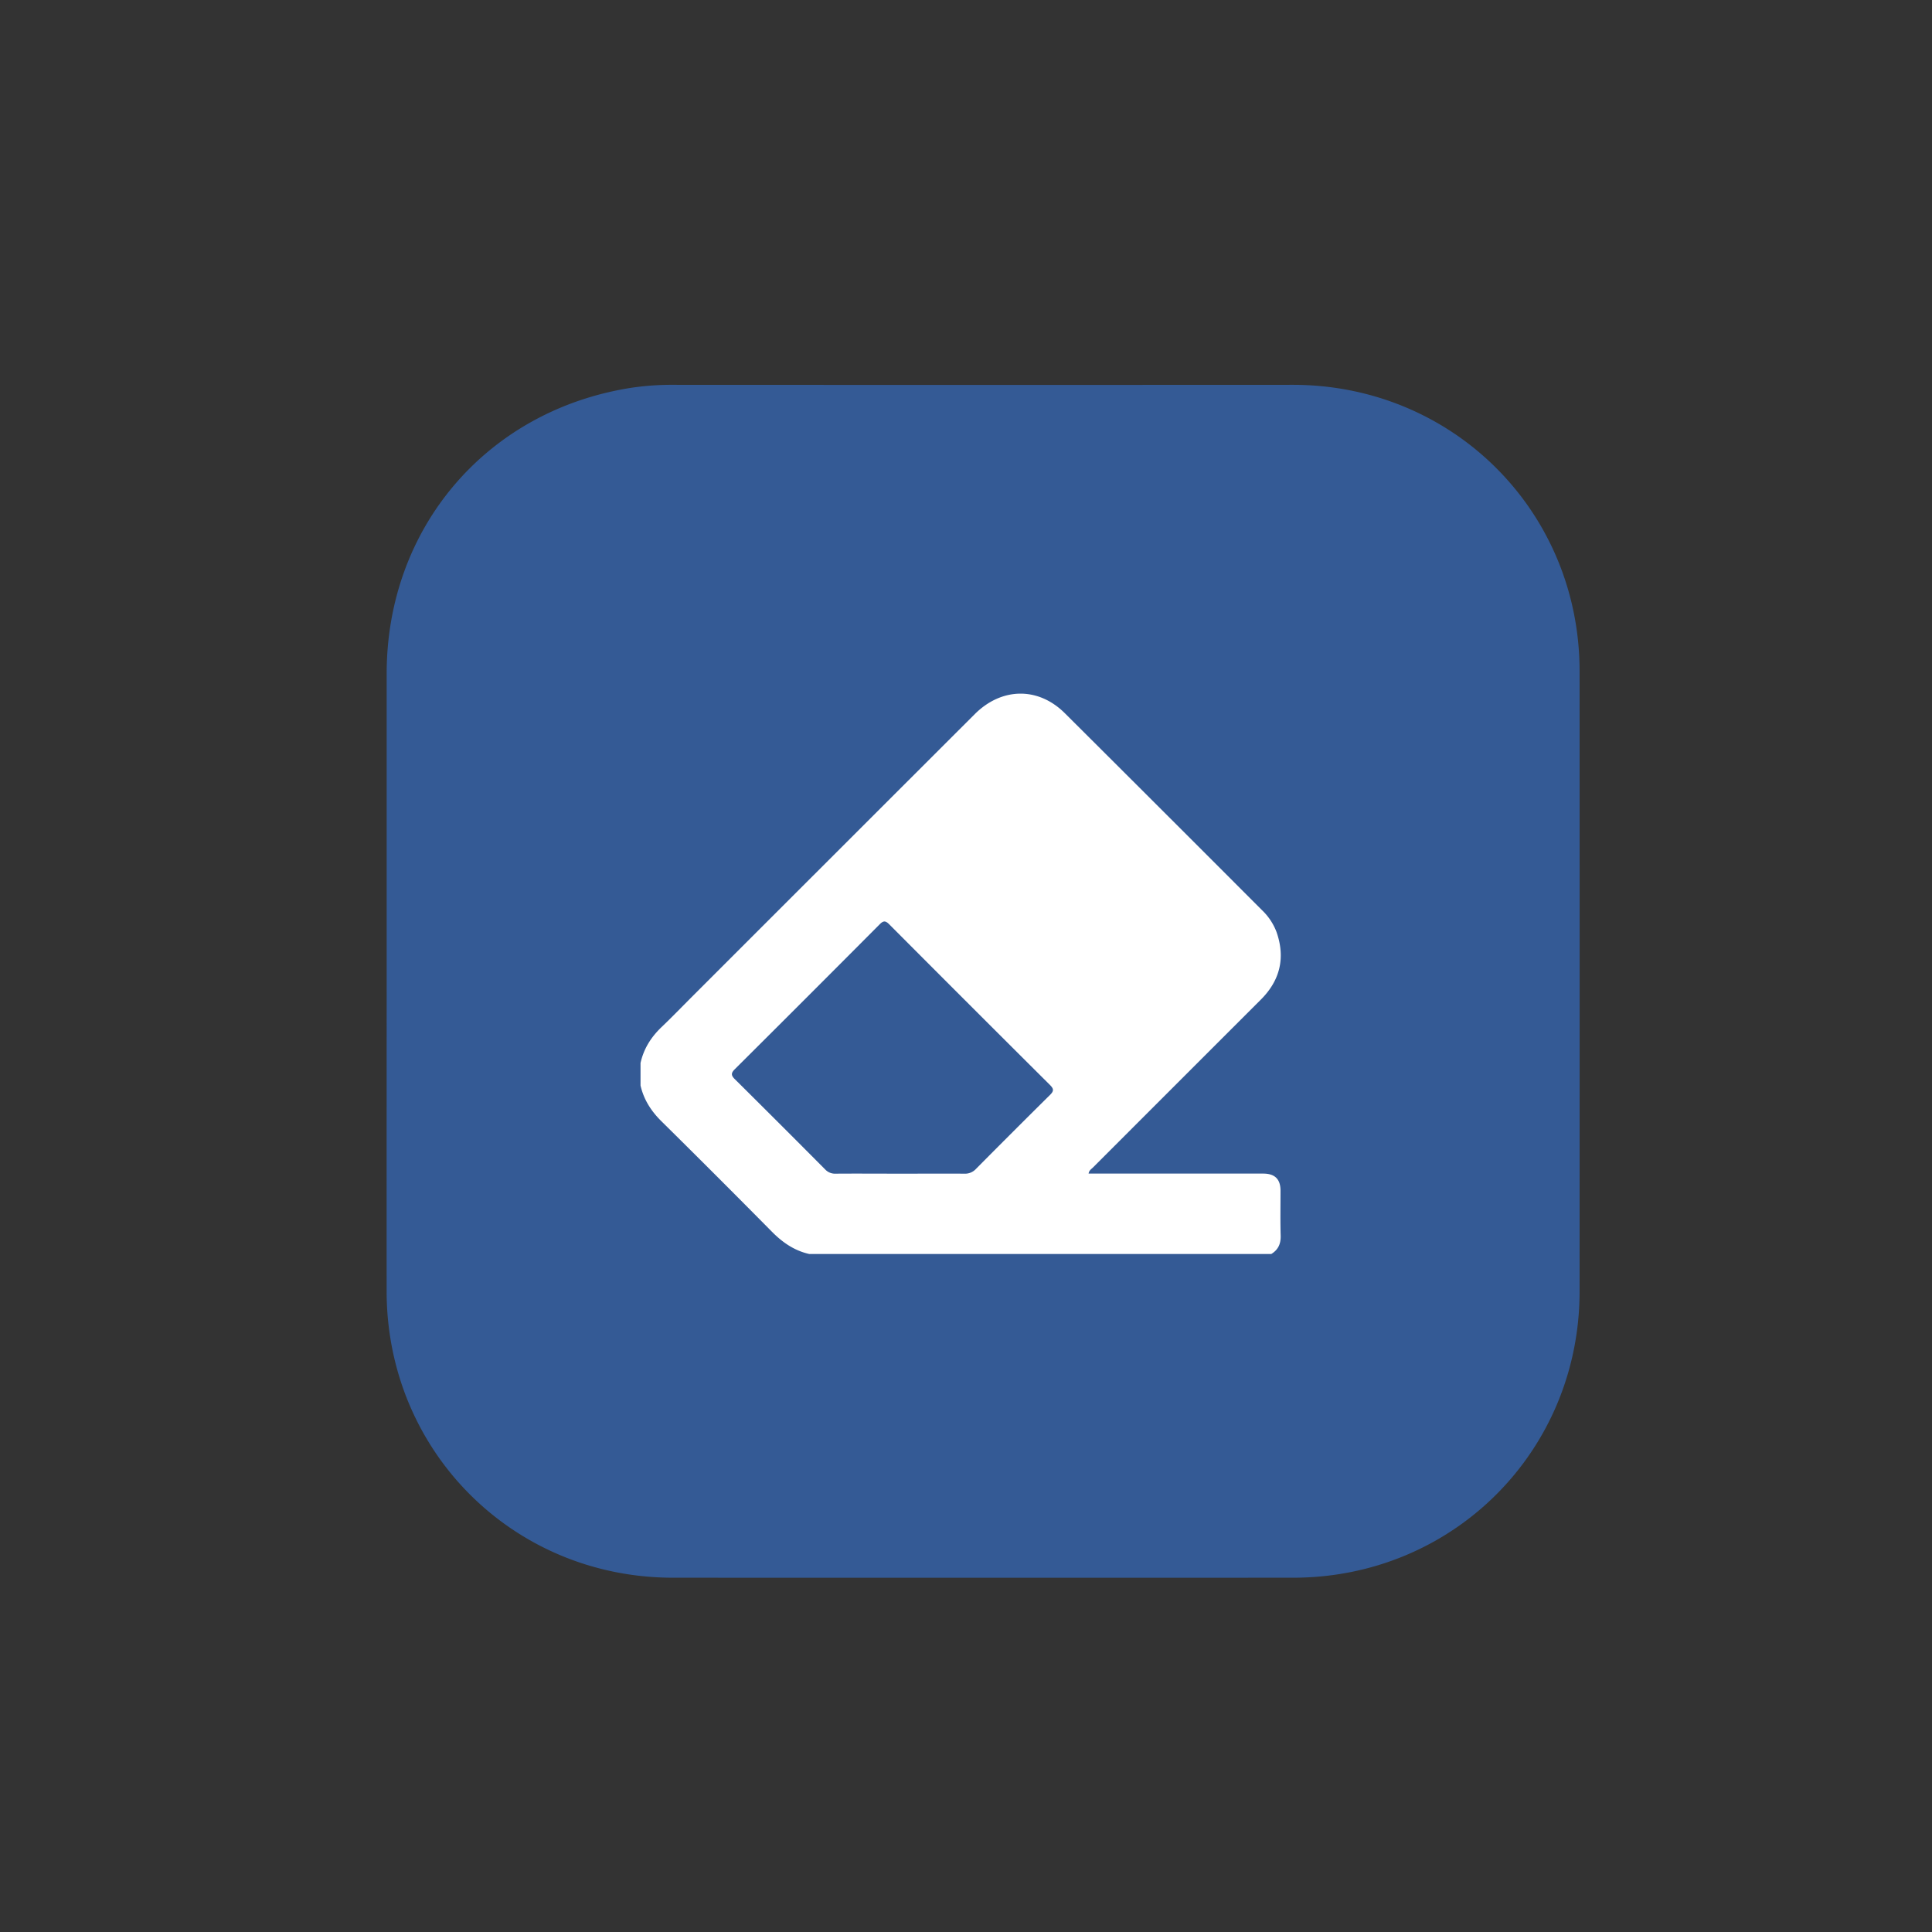
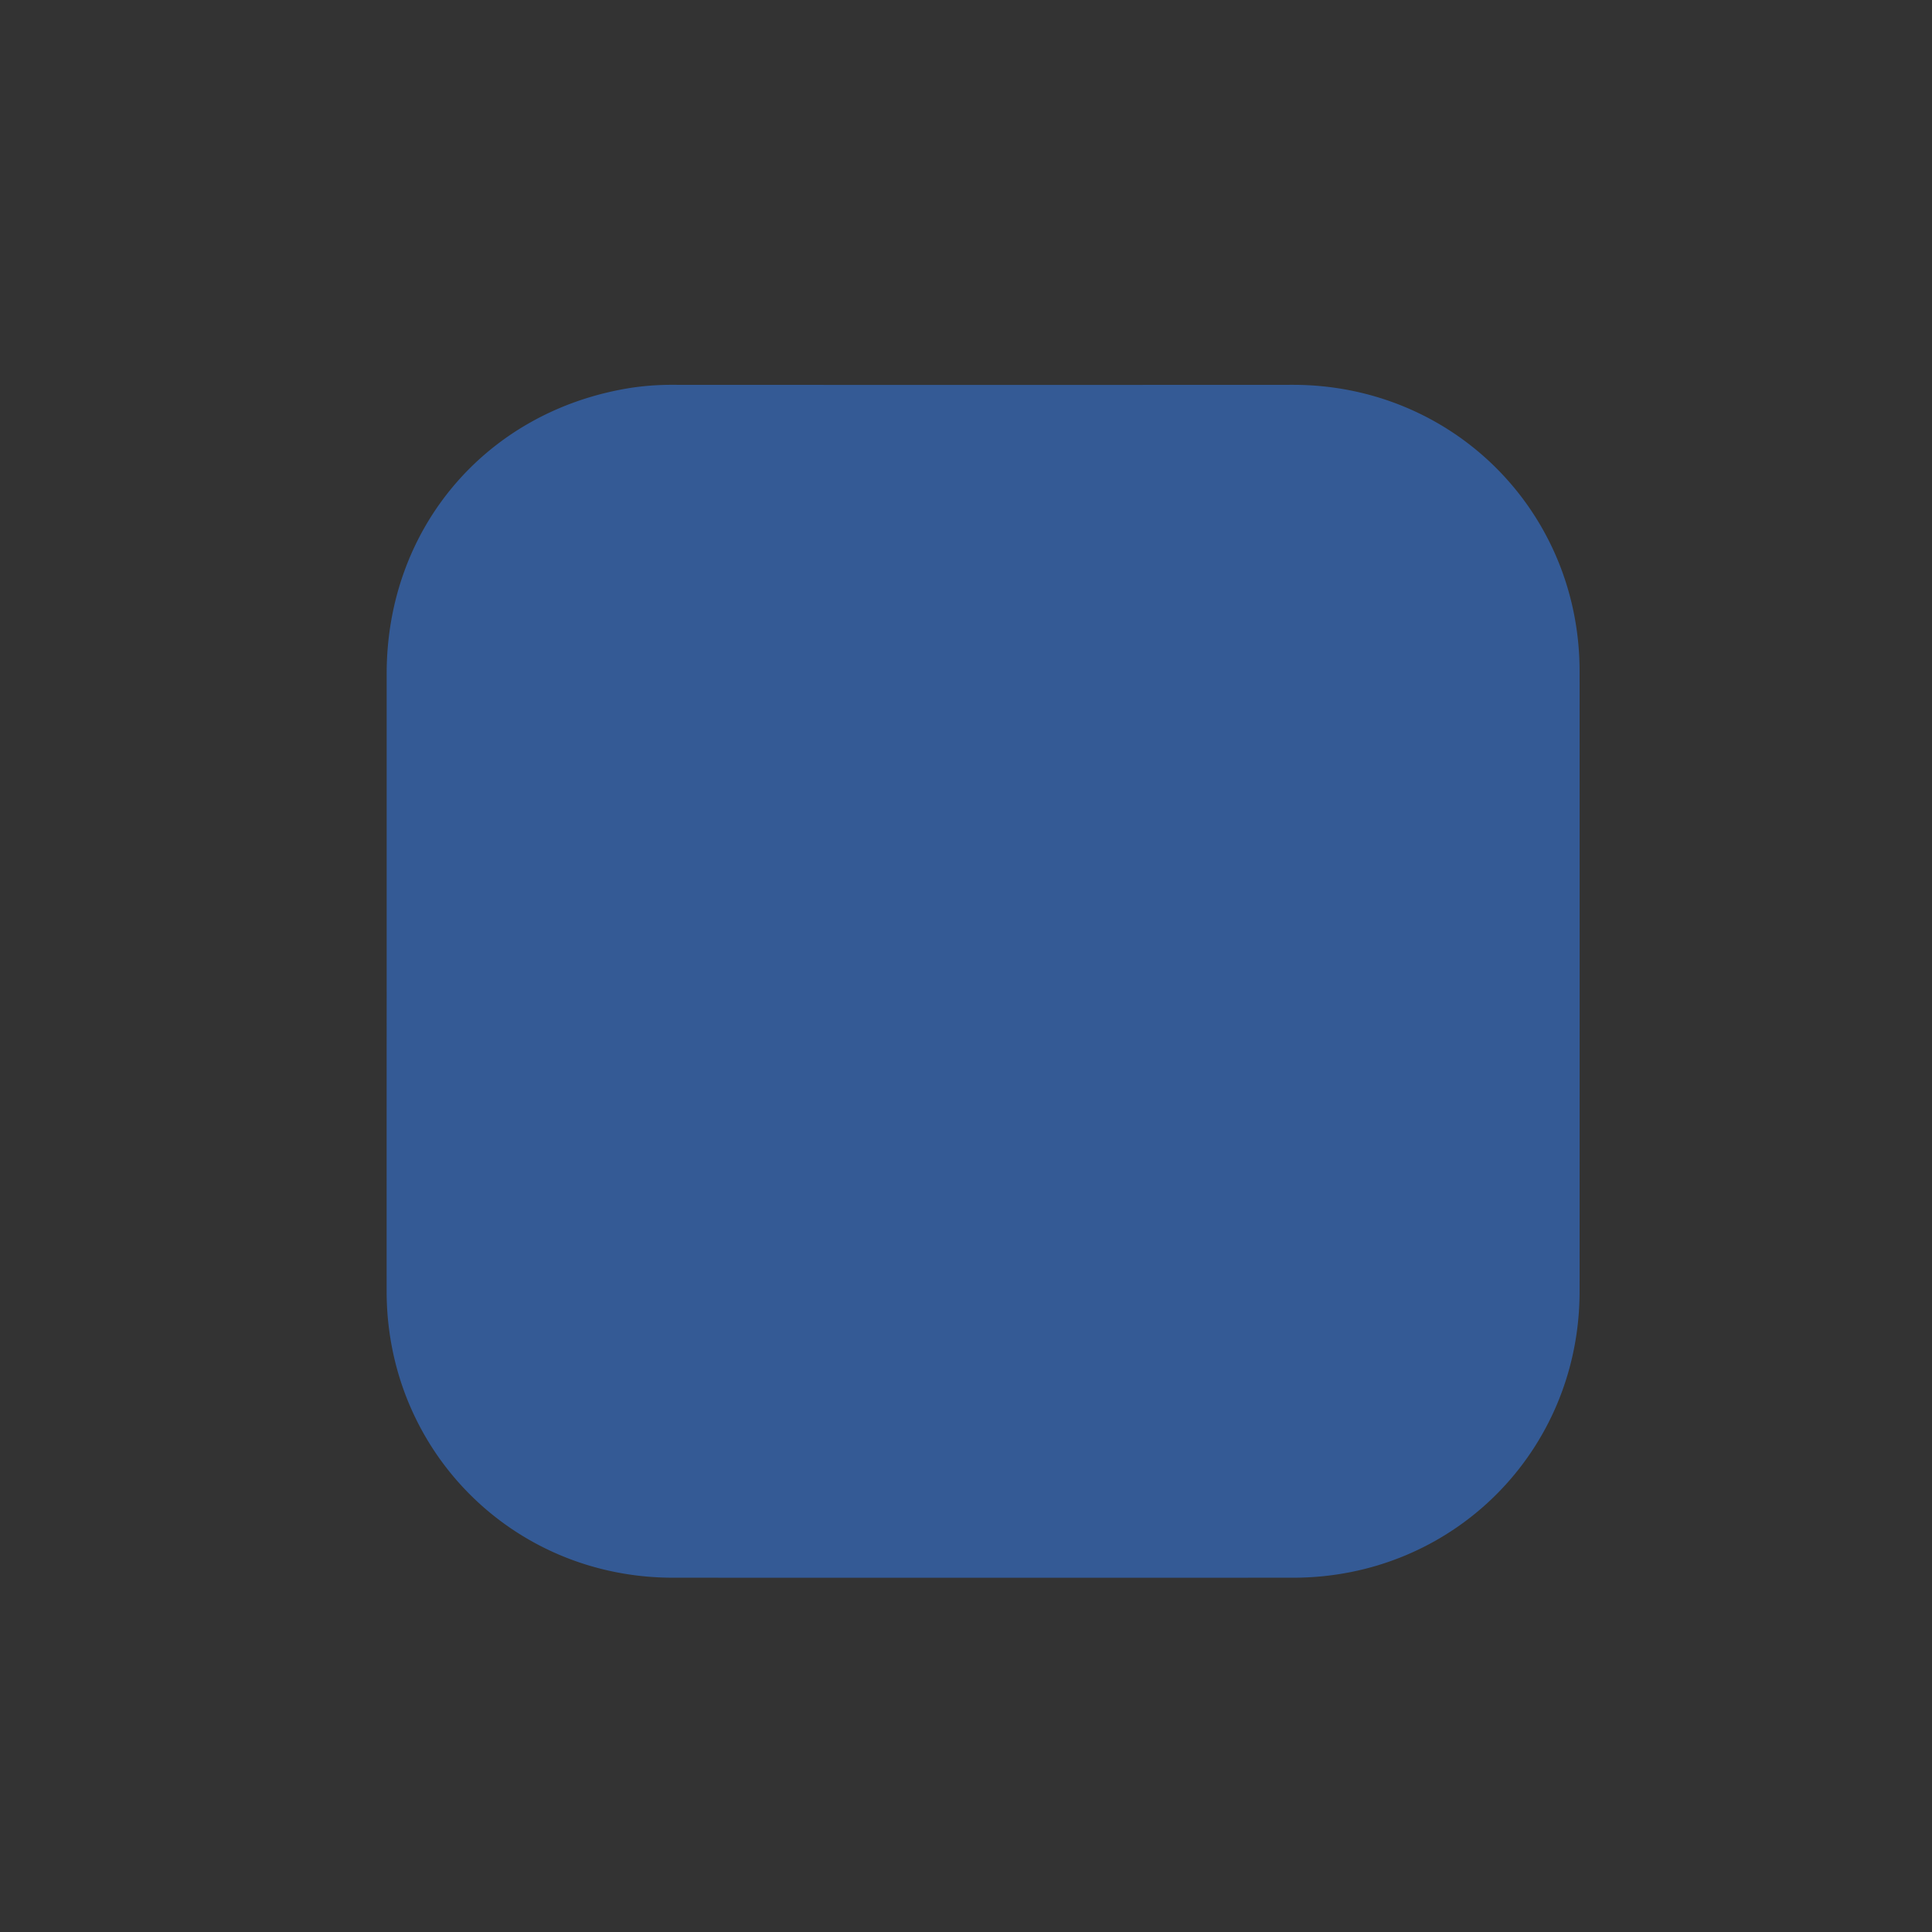
<svg xmlns="http://www.w3.org/2000/svg" id="Layer_1" data-name="Layer 1" viewBox="0 0 1080 1080">
  <rect x="0" y="0" width="1080" height="1080" fill="#333333" stroke="none" />
  <defs>
    <style>.cls-1{fill:#345a95;}.cls-2{fill:#fafafc;}.cls-3{fill:#fff;}</style>
  </defs>
  <title>Artboard 2</title>
  <path class="cls-1" d="M216.15,548.58v-172c0-81.25,55.5-146.62,135.73-159.65a152.61,152.61,0,0,1,24.38-1.81q173.33.08,346.65,0C812.29,215.22,883,285.9,883,375.26q.06,173.3,0,346.6c0,89.36-70.73,160.06-160.1,160.09q-173.32.06-346.65,0c-89.38,0-160.06-70.71-160.12-160.08Q216.11,635.23,216.15,548.58ZM530,477.13c0,21.61-.06,43.21,0,64.81,0,10.24,4.41,14.54,14.43,14.56,15.43,0,30.87.1,46.3,0,20.19-.14,37.39-11.78,44.33-29.79,7.16-18.6,2.8-38.3-12-52-3-2.79-3.4-4.24-.87-7.77,10.27-14.33,11.37-29.9,3.49-45.51s-21.3-23.56-39-23.67c-13.89-.09-27.78,0-41.67,0-10.9,0-15,4.16-15.08,15.25C530,434.37,530,455.75,530,477.13Zm-14.82,67.23a51.77,51.77,0,0,0-1.54-5.28q-26.46-66.11-53-132.17c-2.12-5.28-5.4-9.15-11.61-9.14s-9.48,3.88-11.59,9.15q-5.87,14.7-11.73,29.4-20,49.88-40,99.74c-4,10-2.39,16.8,4.6,19.81,7.21,3.11,13-.5,17.08-10.73,2.14-5.3,4.41-10.55,6.26-15.95,1.2-3.48,3.09-4.56,6.78-4.53q28.75.32,57.52,0c3.85,0,5.42,1.42,6.63,4.7,2.58,7,5.22,14,8.34,20.81,2.5,5.45,7.31,7.64,13.16,6.26S514.57,550.59,515.21,544.36ZM519,604.07a11.55,11.55,0,0,0-11.86,10.54c-.56,5.18,2.08,8.72,5.43,12.15q32.58,33.35,65.07,66.76c8.22,8.41,13.59,8.28,21.58-.44q32.13-35.12,64.23-70.27c16.19-17.74,32.42-35.44,48.52-53.27,6.55-7.26,4.9-16.93-3.29-20.2-6.37-2.55-10.82.52-15,5.12C660.12,591.29,626.41,627.94,593,664.91c-4.29,4.75-6.4,4.16-10.42-.06-17.78-18.67-35.9-37-53.88-55.5C525.91,606.44,523,603.82,519,604.07Z" />
-   <path class="cls-2" d="M530,477.13c0-21.38,0-42.76,0-64.14,0-11.09,4.18-15.23,15.08-15.25,13.89,0,27.78-.07,41.67,0,17.69.11,31.06,7.94,39,23.67s6.78,31.18-3.49,45.51c-2.53,3.53-2.13,5,.87,7.77,14.75,13.69,19.11,33.39,12,52-6.94,18-24.14,29.65-44.33,29.79-15.43.11-30.87,0-46.3,0-10,0-14.39-4.32-14.43-14.56C530,520.34,530,498.74,530,477.13Zm23.52,32c0,6.4.18,12.8-.08,19.18-.14,3.49,1,4.52,4.46,4.46,11.24-.21,22.5.13,33.73-.15,13.56-.33,23.34-10.43,23.39-23.65s-9.73-23.45-23.22-23.81c-11.24-.3-22.49.1-33.73-.17-4-.1-4.76,1.43-4.62,5C553.72,496.33,553.54,502.73,553.55,509.12ZM573,461.24v0c5.07,0,10.15.19,15.2,0,11-.52,19.18-8.94,19.34-19.55a19.76,19.76,0,0,0-19.56-20c-10.12-.29-20.27.05-30.4-.14-3.22-.06-4.12,1-4.06,4.15.16,9.91.41,19.85-.09,29.73-.26,5.32,1.71,6.34,6.36,5.94C564.13,461,568.57,461.24,573,461.24Z" />
-   <path class="cls-2" d="M515.21,544.36c-.64,6.23-3.17,10.67-9.09,12.06s-10.66-.81-13.16-6.26c-3.12-6.79-5.76-13.8-8.34-20.81-1.21-3.28-2.78-4.75-6.63-4.7q-28.75.36-57.52,0c-3.69,0-5.58,1.05-6.78,4.53-1.85,5.4-4.12,10.65-6.26,15.95-4.11,10.23-9.87,13.84-17.08,10.73-7-3-8.6-9.84-4.6-19.81q20-49.87,40-99.74,5.89-14.69,11.73-29.4c2.11-5.27,5.39-9.14,11.59-9.15s9.49,3.86,11.61,9.14q26.49,66.07,53,132.17A51.77,51.77,0,0,1,515.21,544.36ZM449.1,441.23l-23.75,59.26H472.9Z" />
  <path class="cls-2" d="M519,604.07c4-.25,6.95,2.37,9.77,5.28,18,18.48,36.1,36.83,53.88,55.5,4,4.22,6.13,4.81,10.42.06,33.38-37,67.09-73.62,100.61-110.45,4.18-4.6,8.63-7.67,15-5.12,8.19,3.27,9.84,12.94,3.29,20.2-16.1,17.83-32.33,35.53-48.52,53.27q-32.1,35.15-64.23,70.27c-8,8.72-13.36,8.85-21.58.44Q545,660.16,512.53,626.76c-3.35-3.43-6-7-5.43-12.15A11.55,11.55,0,0,1,519,604.07Z" />
-   <path class="cls-1" d="M553.54,509.12c0-6.39.18-12.79-.06-19.17-.14-3.54.63-5.07,4.62-5,11.24.27,22.49-.13,33.73.17,13.49.36,23.27,10.62,23.22,23.81s-9.83,23.32-23.39,23.65c-11.23.28-22.49-.06-33.73.15-3.48.06-4.6-1-4.46-4.46C553.73,521.92,553.55,515.52,553.54,509.12Z" />
  <path class="cls-1" d="M573,461.24c-4.4,0-8.84-.29-13.21.08-4.65.4-6.62-.62-6.36-5.94.5-9.88.25-19.82.09-29.73-.06-3.11.84-4.21,4.06-4.15,10.13.19,20.28-.15,30.4.14a19.76,19.76,0,0,1,19.56,20c-.16,10.61-8.38,19-19.34,19.55-5,.23-10.13,0-15.2,0Z" />
  <path class="cls-1" d="M449.1,441.23l23.8,59.26H425.35Z" />
  <rect class="cls-1" x="333.8" y="351.07" width="404.67" height="390.51" />
  <g id="gR2aMx.tif">
-     <path class="cls-3" d="M358.06,606.8V594.23c1.77-8,5.92-14.52,11.81-20.14s11.38-11.32,17.06-17q79-79,158-157.92c15.05-15,35.47-15.28,50.33-.47q55.14,54.93,110.12,110a33,33,0,0,1,8.24,12.39c5,14.4,1.93,27-8.82,37.72q-46.9,46.88-93.78,93.78c-.91.92-2.23,1.62-2.49,3.46h4.4q46.61,0,93.2,0c6.55,0,9.67,3.09,9.69,9.55,0,8.38-.16,16.76.08,25.13.14,4.55-1.38,7.9-5.22,10.25H452.32c-8.33-1.89-14.93-6.48-20.88-12.51q-30.63-31-61.61-61.6C364.06,621.2,359.87,614.74,358.06,606.8Zm145,49.29c12,0,24-.06,35.95,0a8.29,8.29,0,0,0,6.49-2.58q20.63-20.82,41.46-41.43c2.17-2.15,2.2-3.36,0-5.55q-45-44.79-89.82-89.78c-2-2-3.16-2.29-5.29-.15q-40.49,40.68-81.17,81.17c-2,2-2.08,3.34,0,5.39q25.38,25.18,50.59,50.55a7.53,7.53,0,0,0,5.87,2.38C479.14,656,491.12,656.09,503.1,656.09Z" />
-   </g>
+     </g>
</svg>